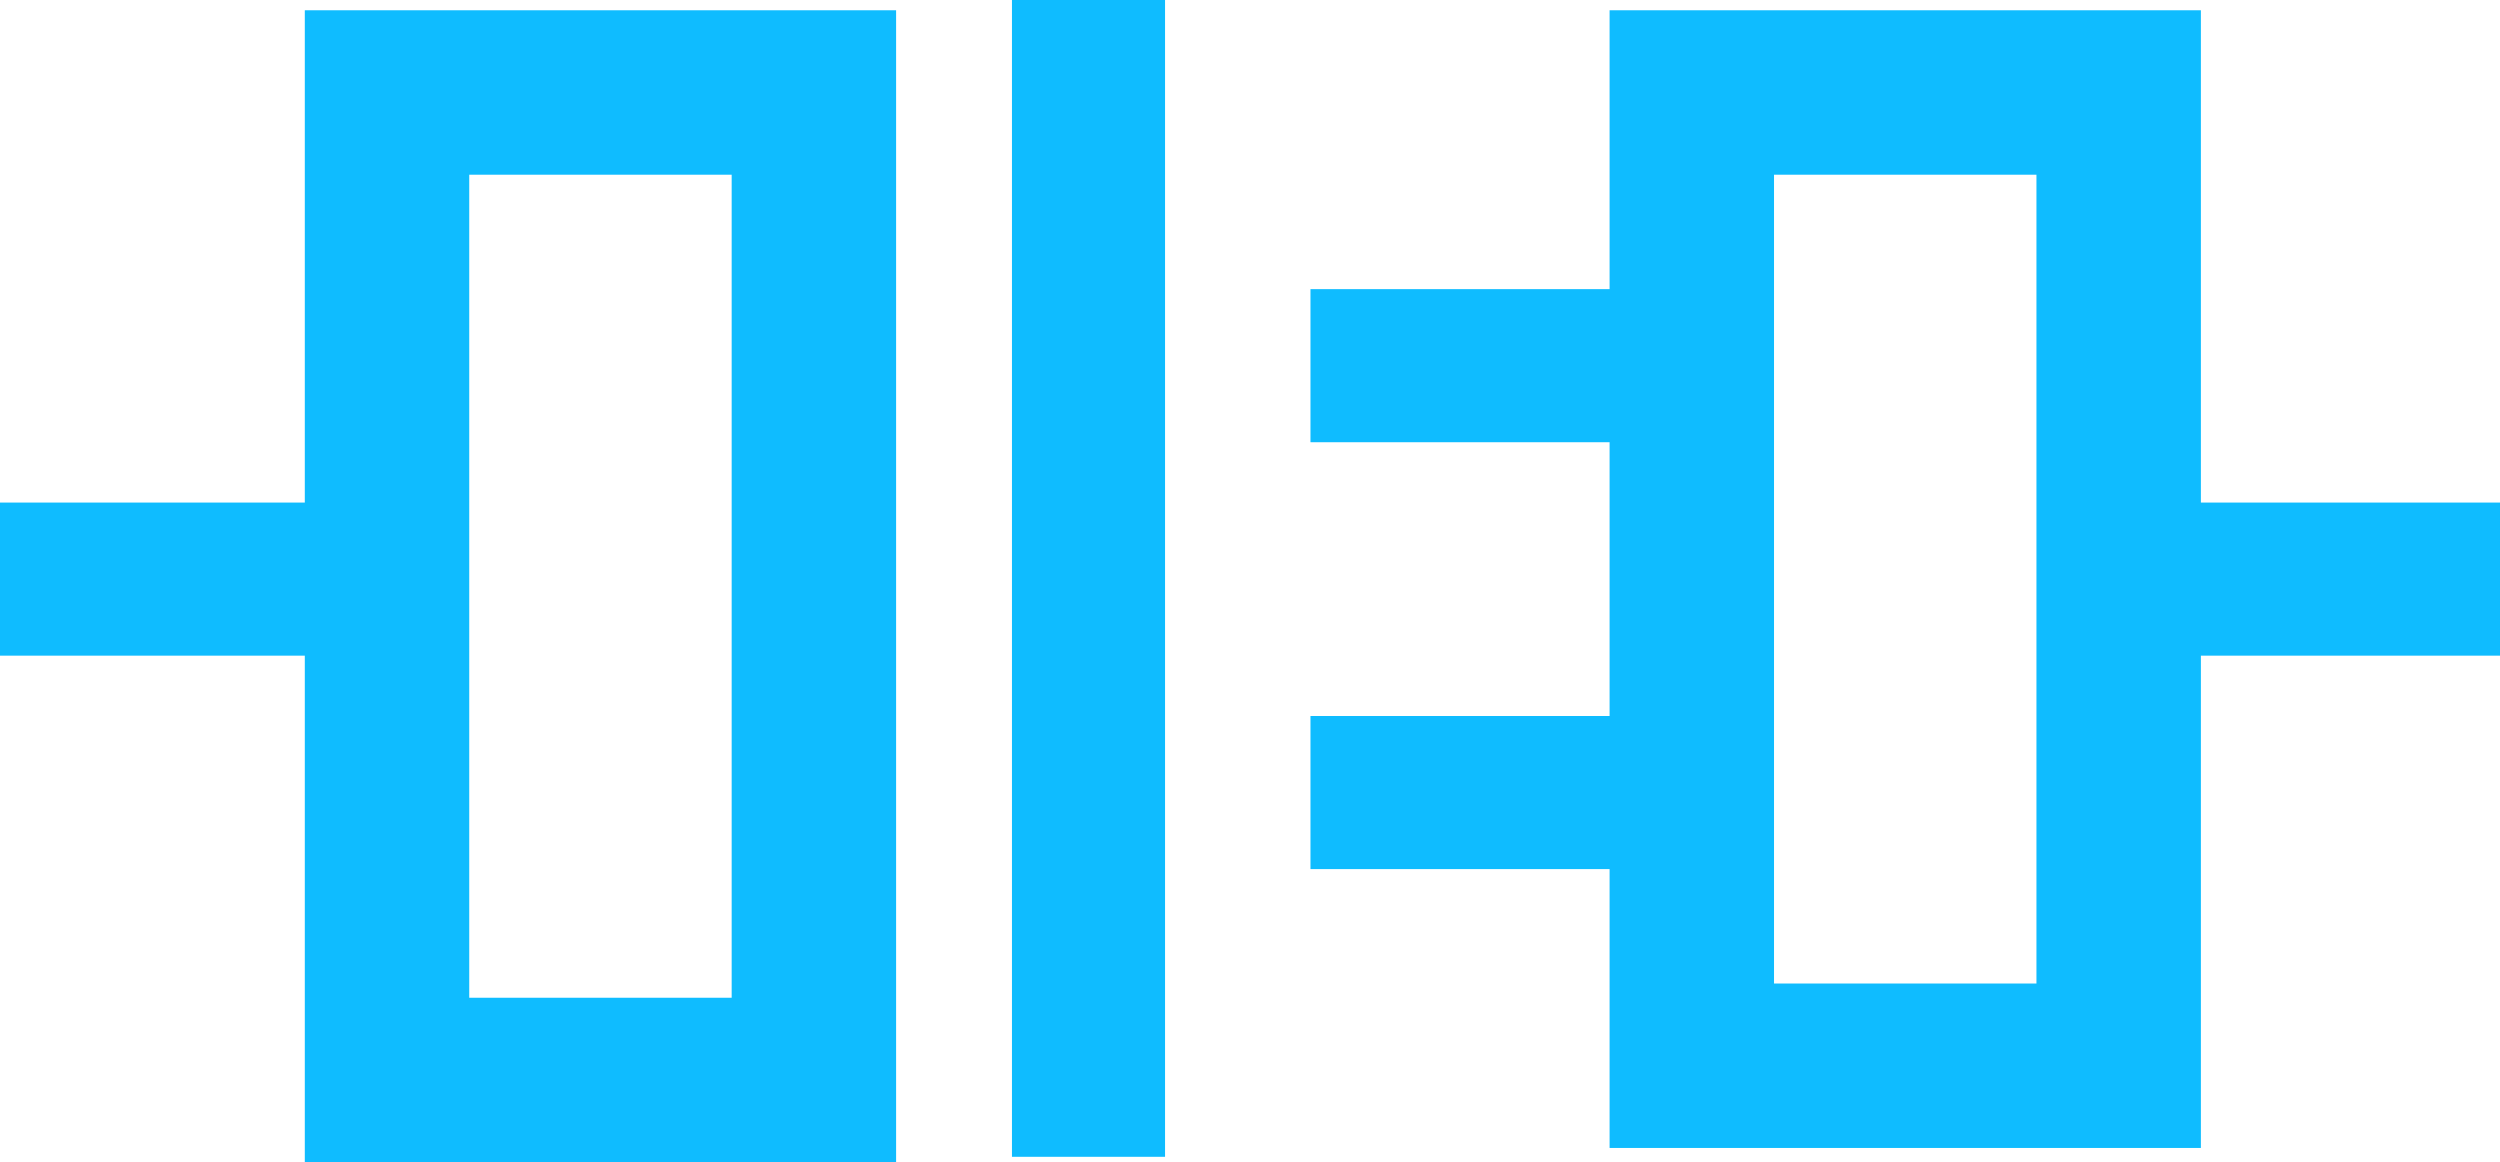
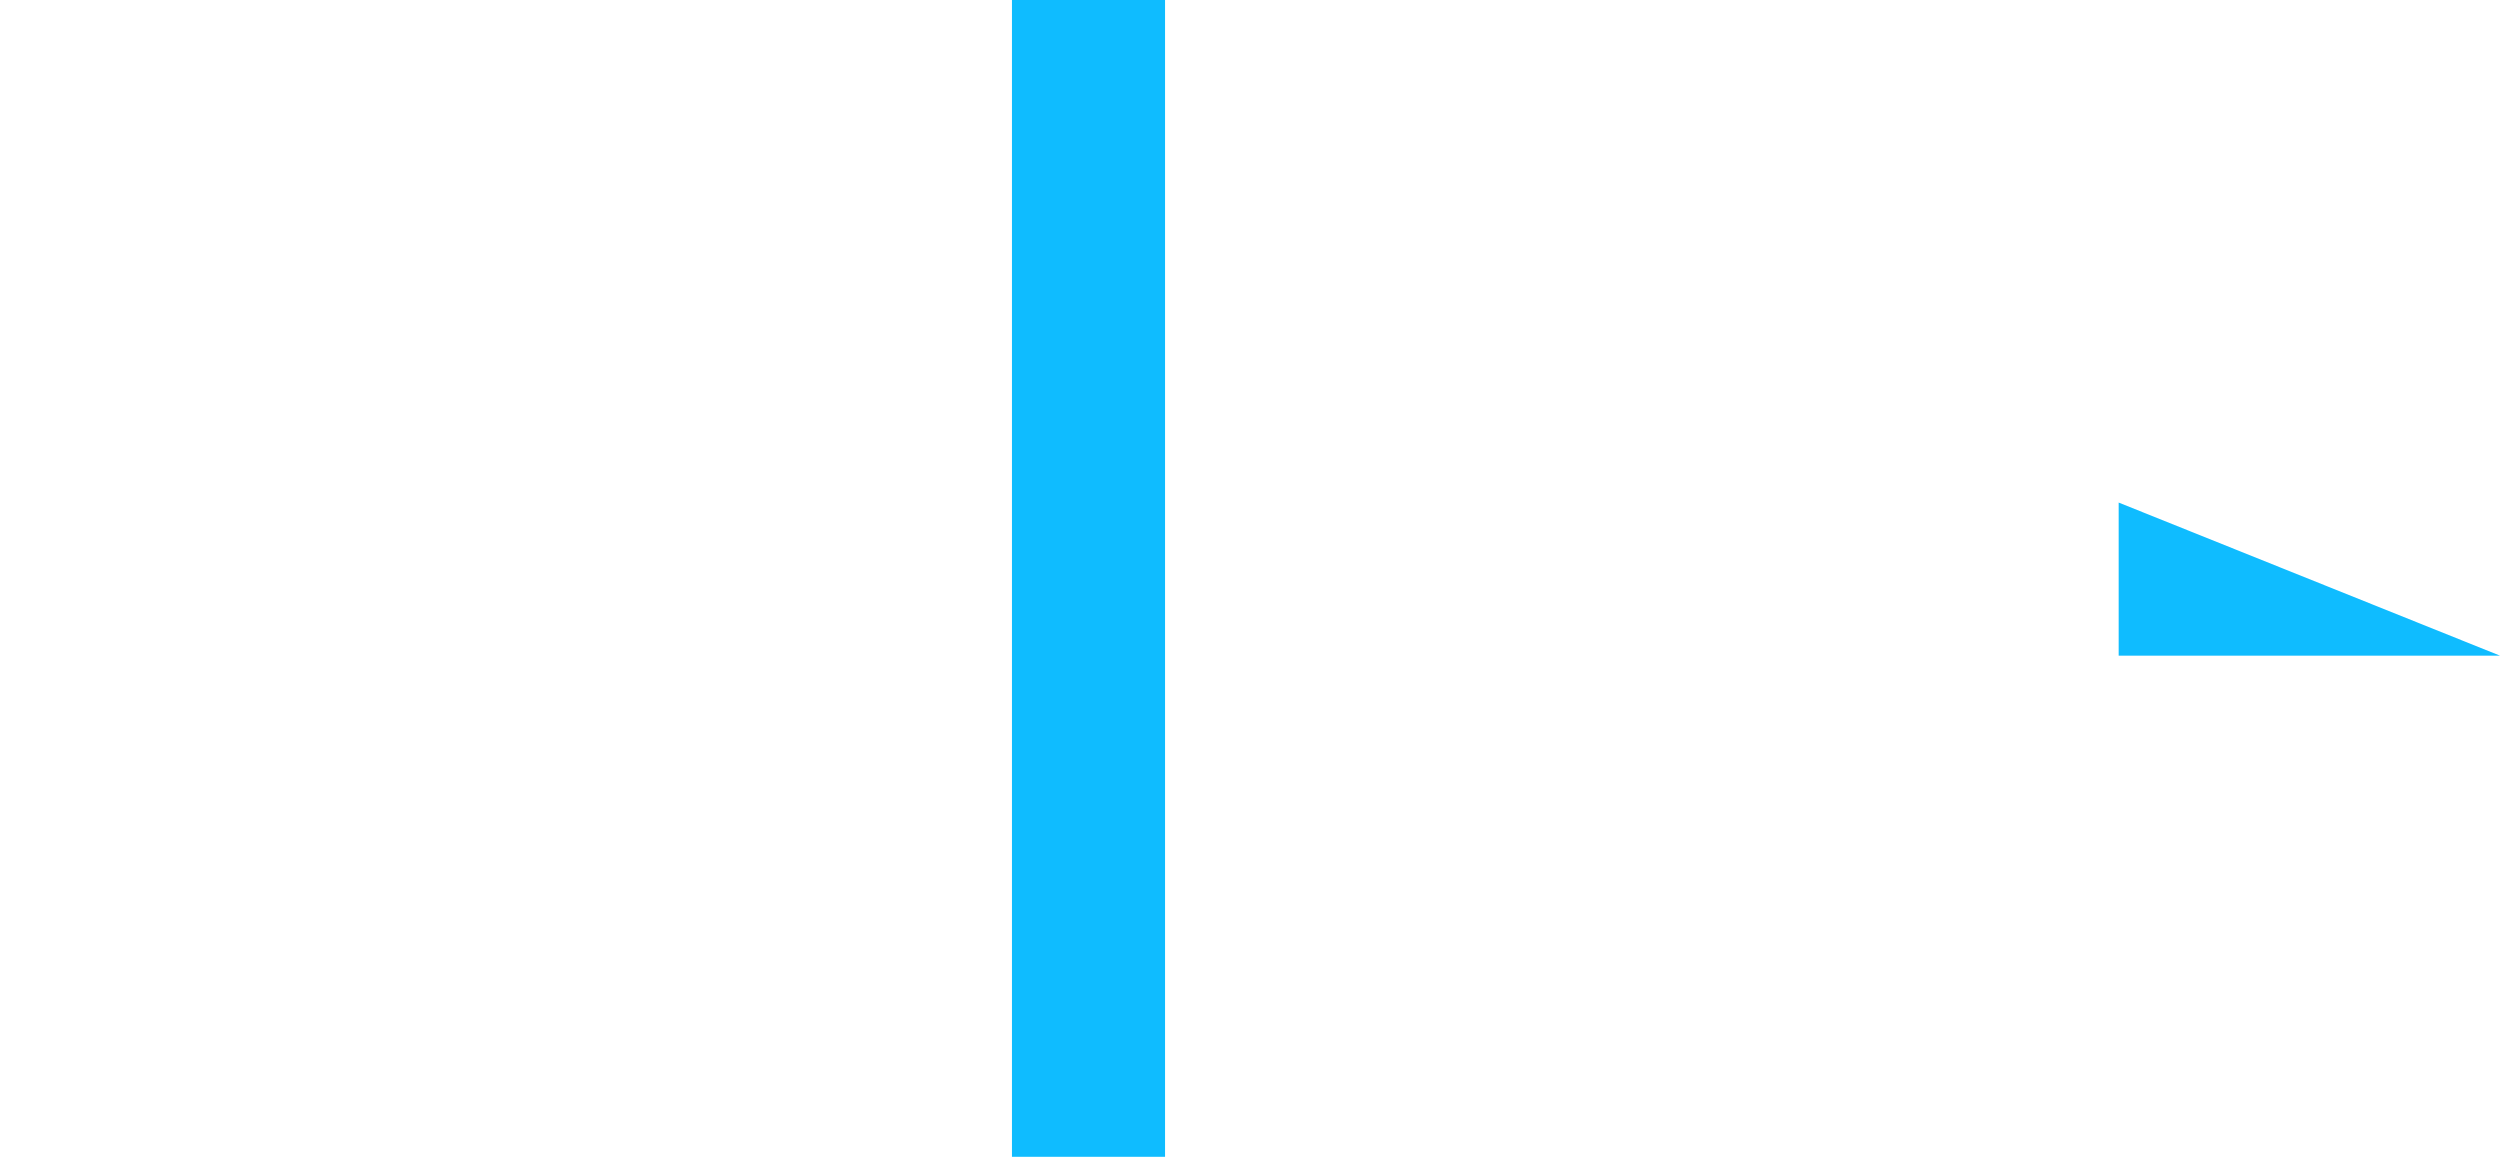
<svg xmlns="http://www.w3.org/2000/svg" width="1757" height="817" viewBox="0 0 1757 817" fill="none">
-   <path fill-rule="evenodd" clip-rule="evenodd" d="M1189 310.796L921 310.796L921 203.204L1189 203.204L1189 310.796Z" fill="#0FBCFF" />
-   <path fill-rule="evenodd" clip-rule="evenodd" d="M1757 460.796L1489 460.796L1489 353.204L1757 353.204L1757 460.796Z" fill="#0FBCFF" />
-   <path fill-rule="evenodd" clip-rule="evenodd" d="M268 460.796L-9.40599e-06 460.796L0 353.204L268 353.204L268 460.796Z" fill="#0FBCFF" />
+   <path fill-rule="evenodd" clip-rule="evenodd" d="M1757 460.796L1489 460.796L1489 353.204L1757 460.796Z" fill="#0FBCFF" />
  <path fill-rule="evenodd" clip-rule="evenodd" d="M711.204 813L711.204 -4.703e-06L818.796 0L818.796 813L711.204 813Z" fill="#0FBCFF" />
-   <path fill-rule="evenodd" clip-rule="evenodd" d="M1189 610.796L921 610.796L921 503.204L1189 503.204L1189 610.796Z" fill="#0FBCFF" />
-   <path fill-rule="evenodd" clip-rule="evenodd" d="M629.783 7.217L629.783 816.783L214.217 816.783L214.217 7.217L629.783 7.217ZM514.217 122.783L329.783 122.783L329.783 701.217L514.217 701.217L514.217 122.783Z" fill="#0FBCFF" />
-   <path fill-rule="evenodd" clip-rule="evenodd" d="M1546.78 7.217L1546.78 806.783L1131.22 806.783L1131.22 7.217L1546.78 7.217ZM1431.22 122.783L1246.78 122.783L1246.78 691.217L1431.22 691.217L1431.22 122.783Z" fill="#0FBCFF" />
</svg>